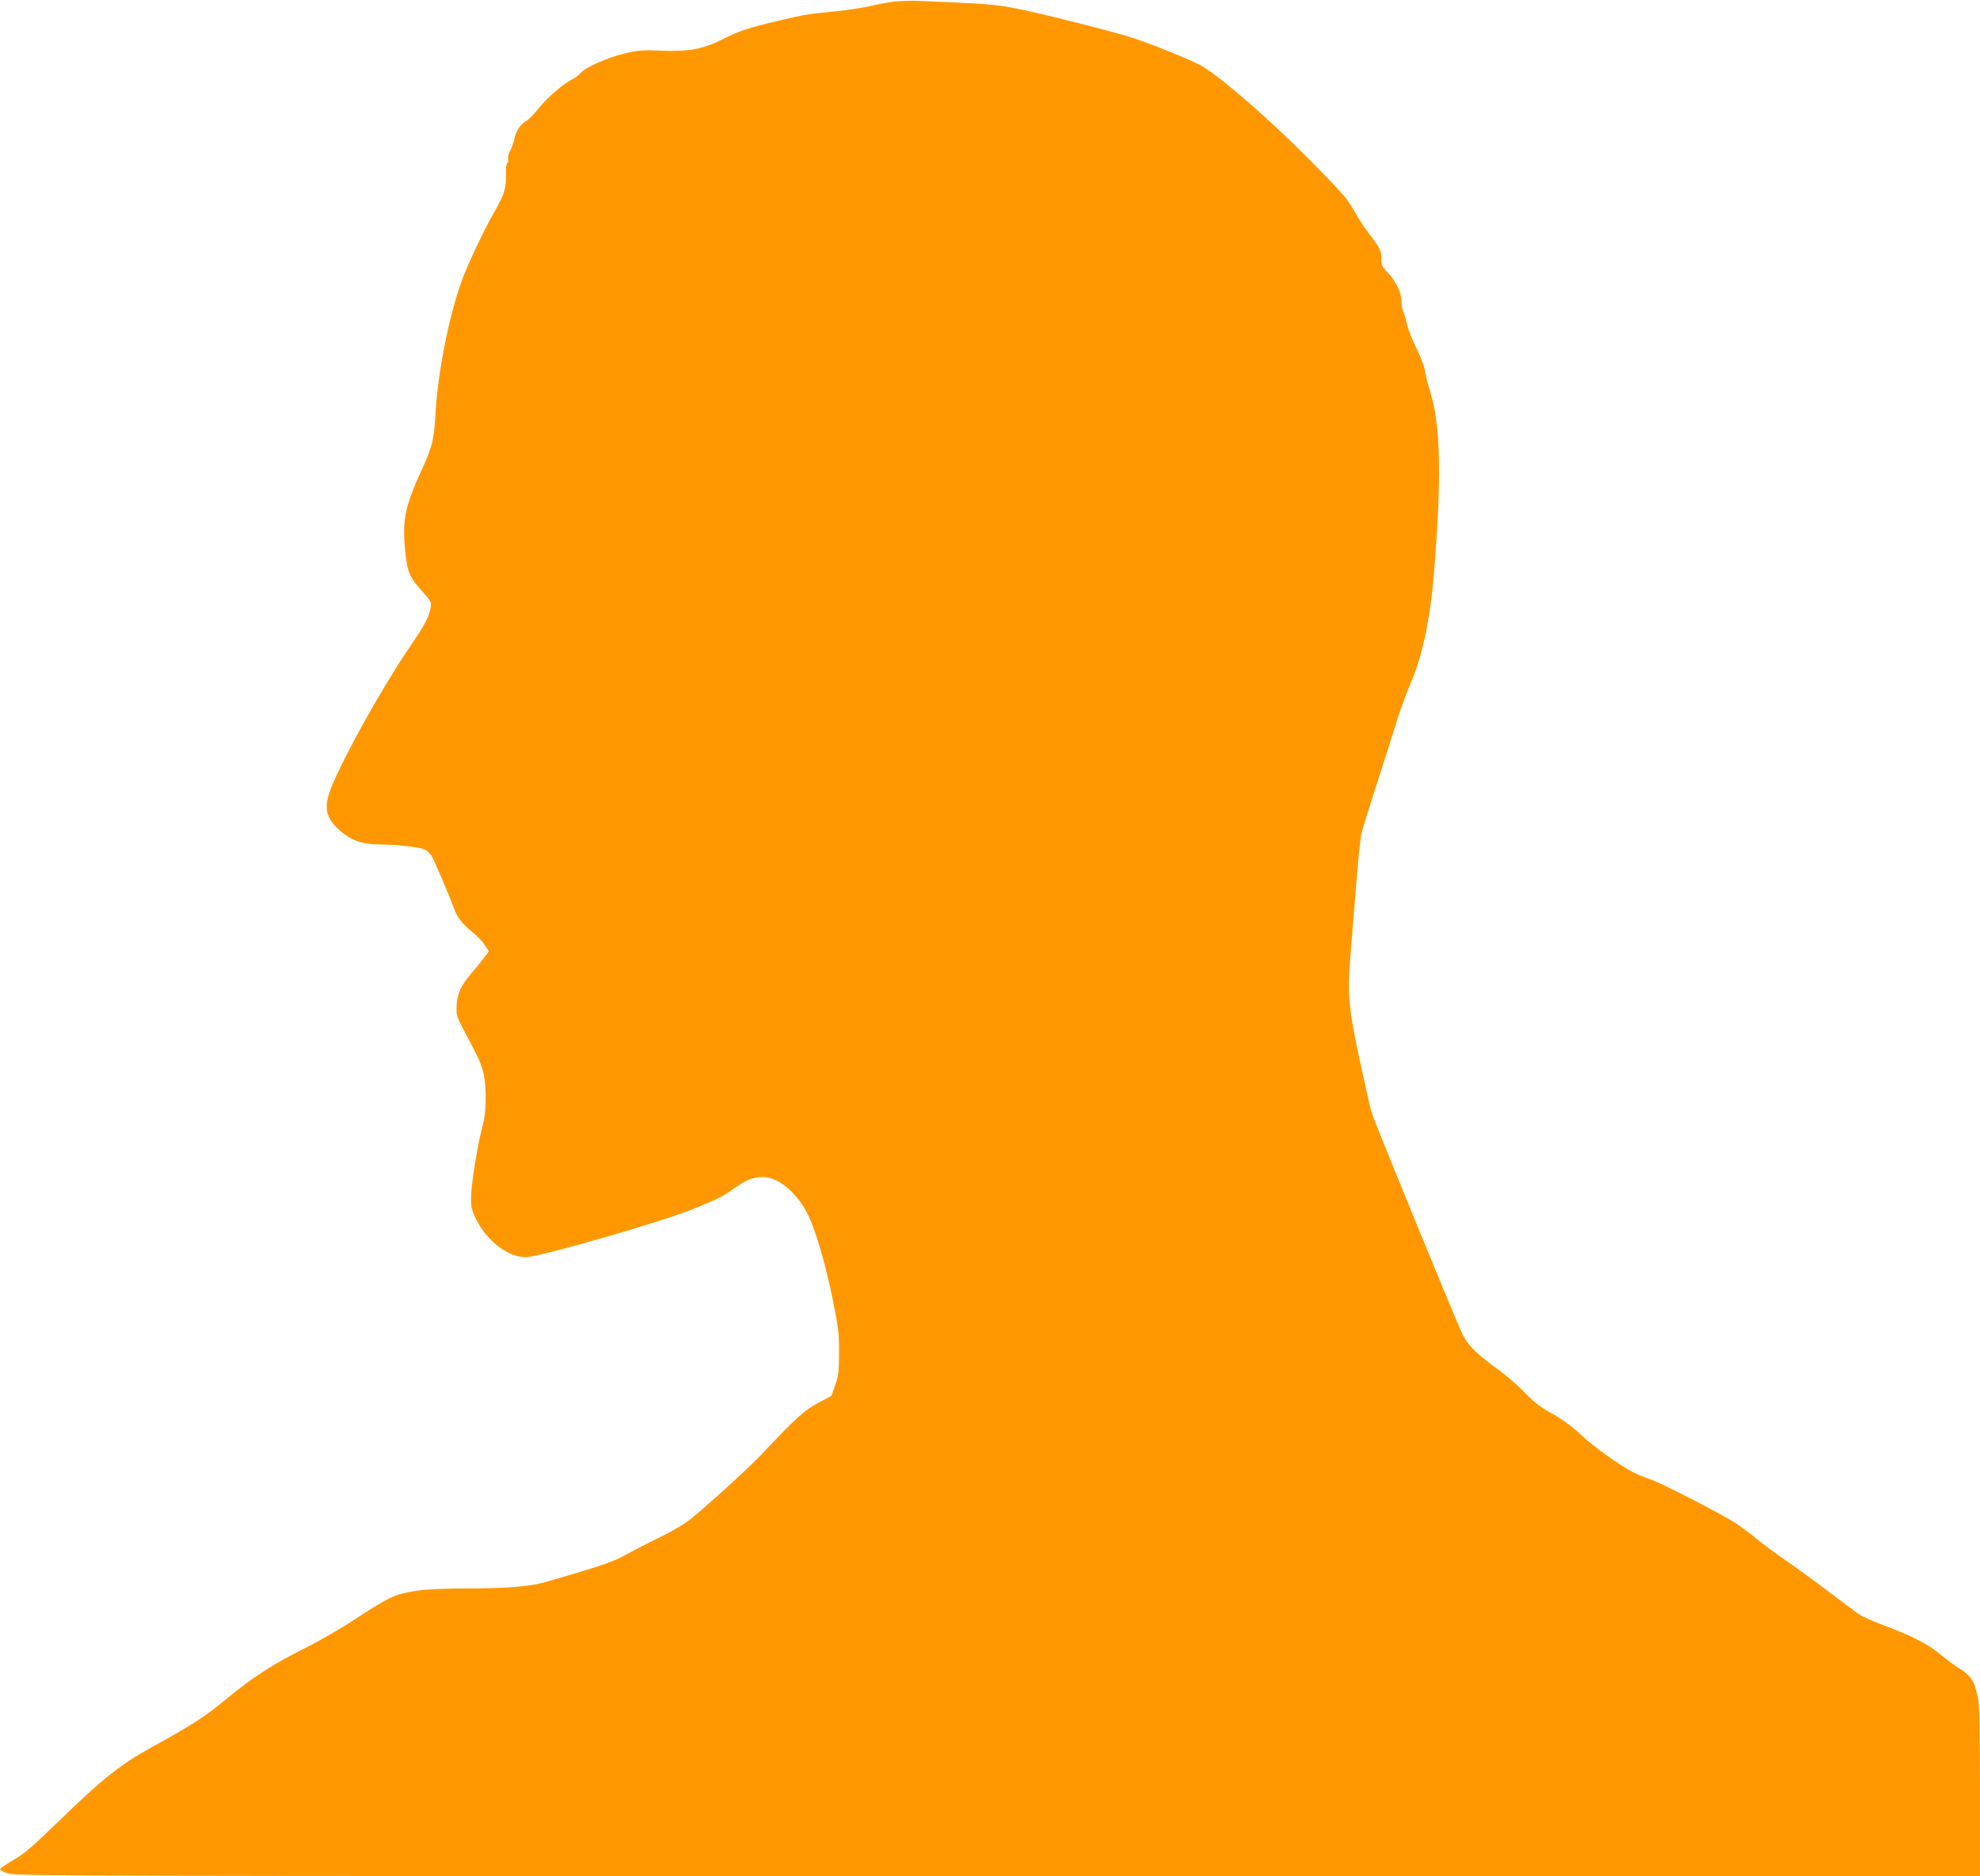
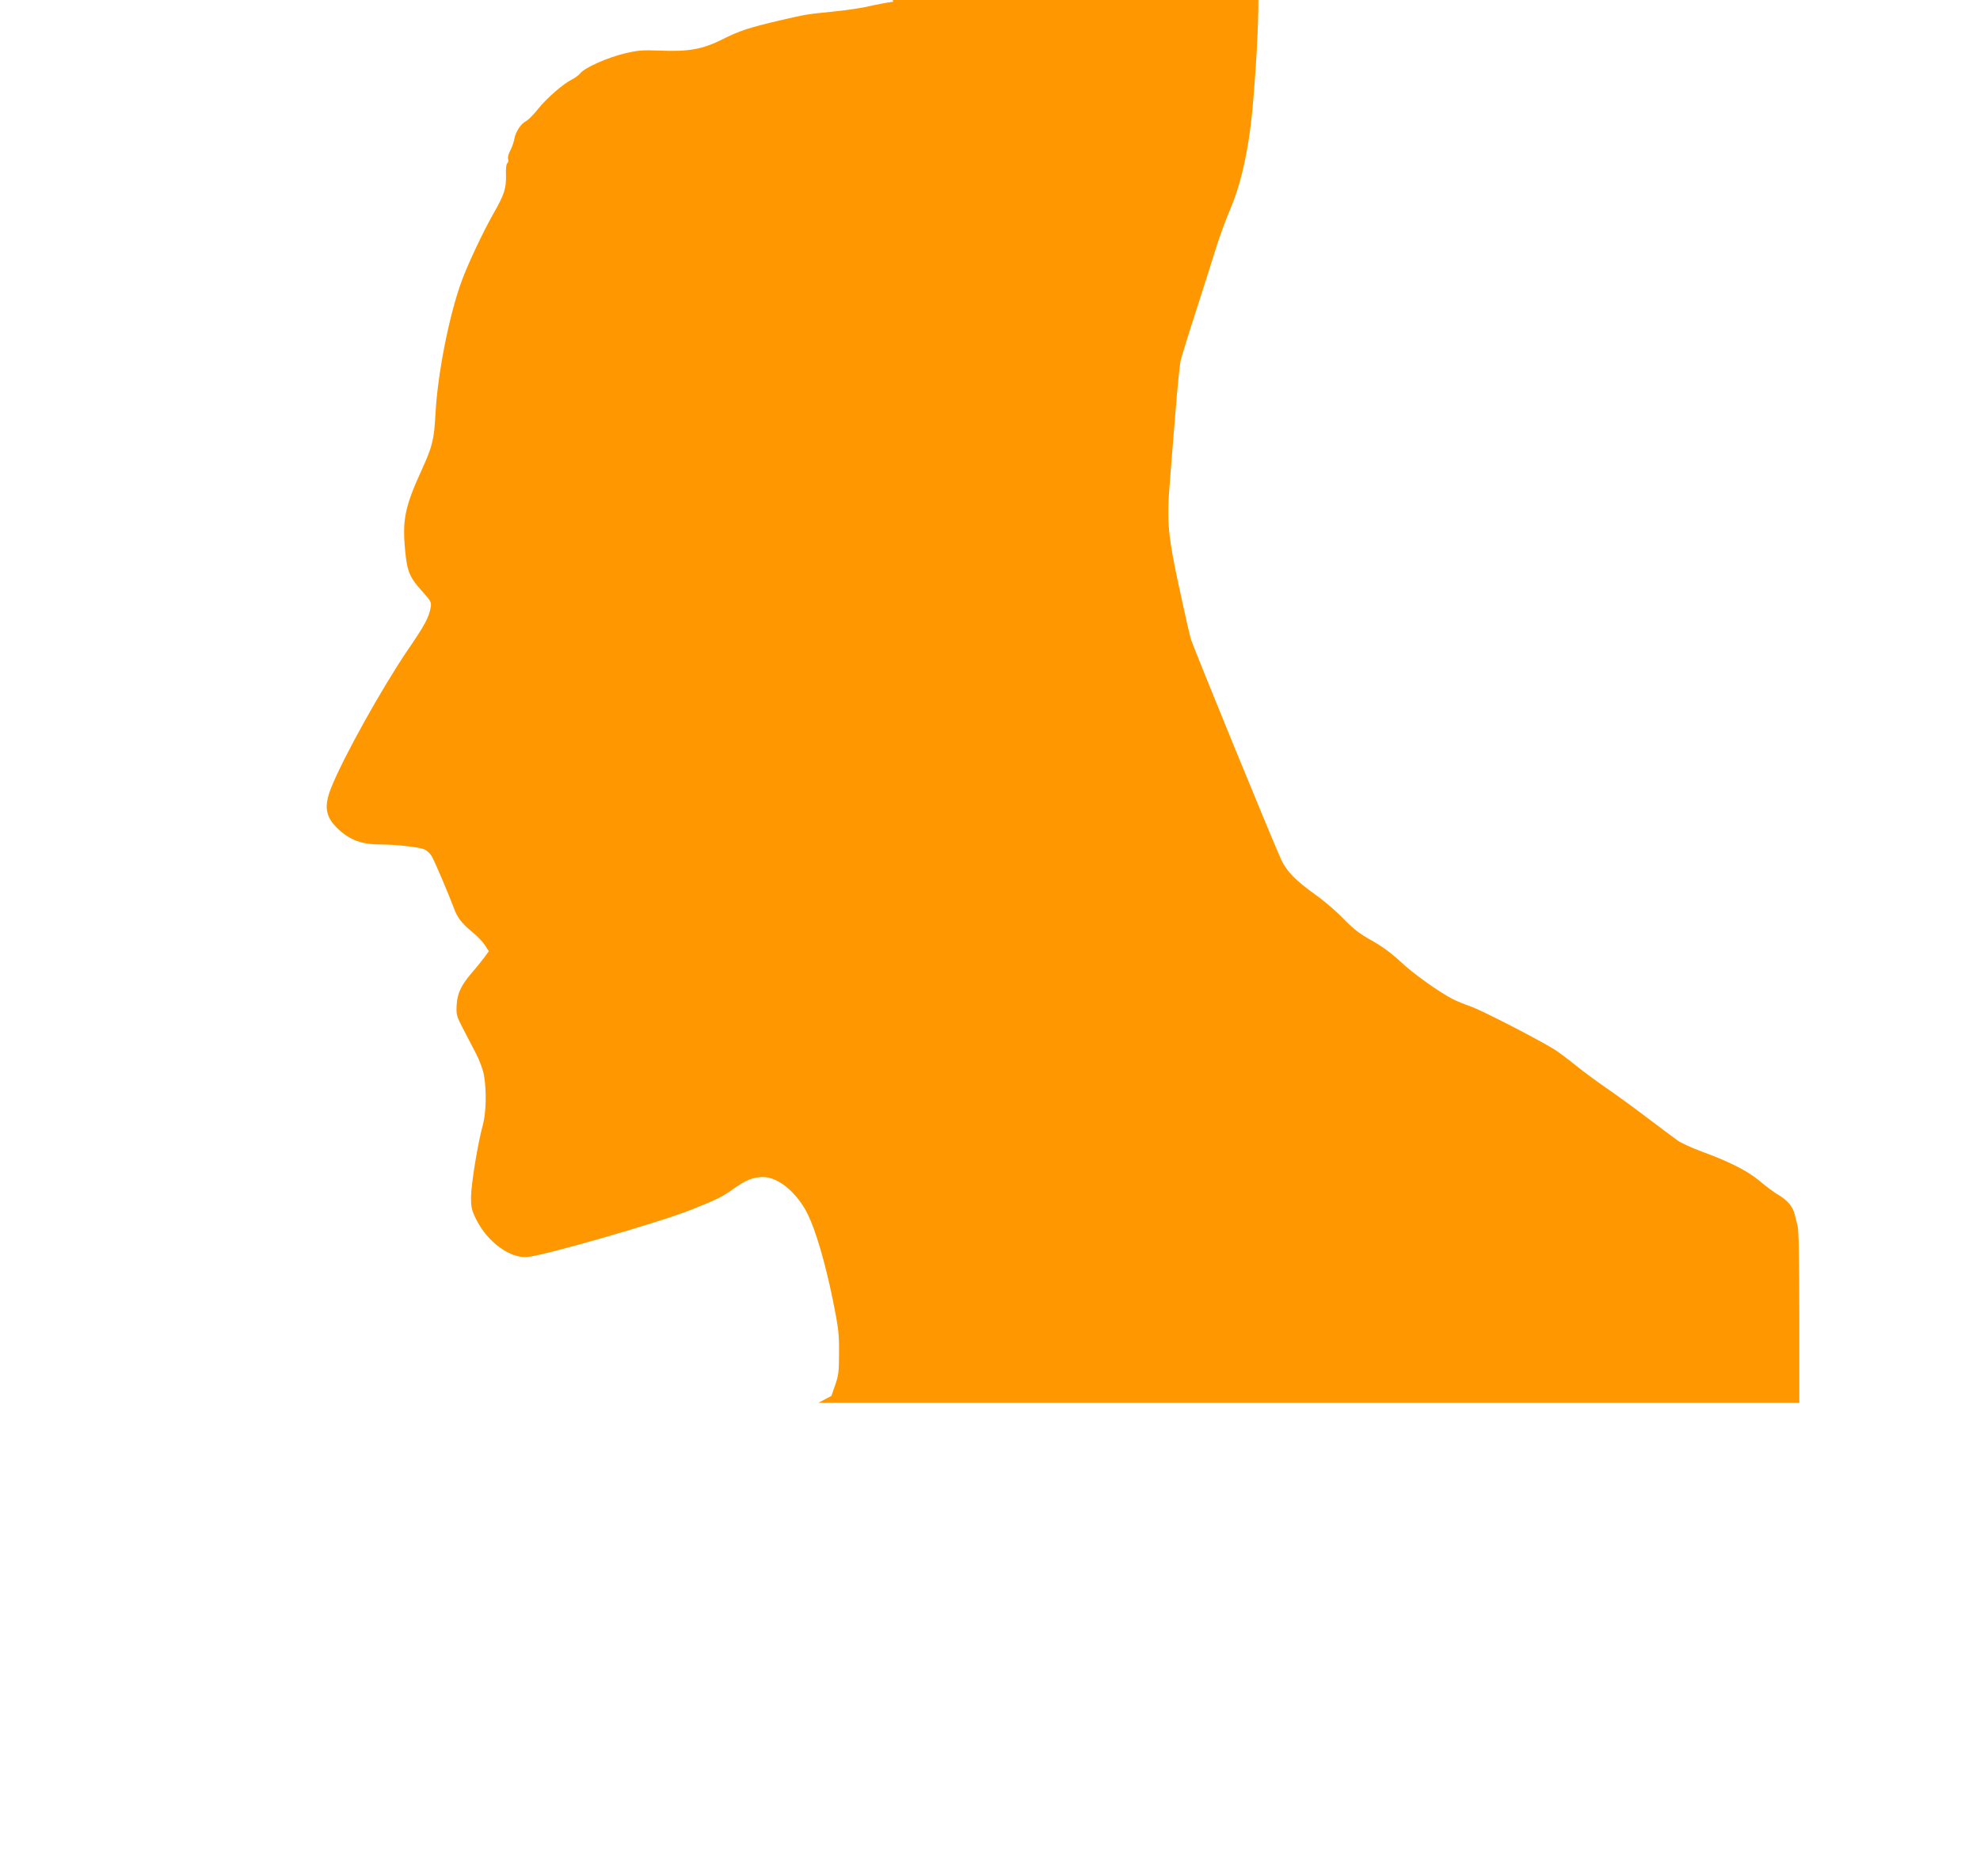
<svg xmlns="http://www.w3.org/2000/svg" version="1.0" width="1280pt" height="1213pt" viewBox="0 0 1280 1213" preserveAspectRatio="xMidYMid meet">
  <g transform="translate(0,1213) scale(0.1,-0.1)" fill="#ff9800" stroke="none">
-     <path d="M5775 12119 c-38 -5 -108 -18 -155 -29 -47 -11 -152 -27 -235 -35 -178 -18 -175 -18 -340 -56 -207 -49 -263 -67 -376 -124 -131 -65 -220 -80 -408 -72 -109 4 -136 2 -225 -19 -111 -27 -254 -91 -283 -126 -10 -13 -35 -32 -56 -42 -59 -30 -162 -120 -219 -191 -29 -37 -64 -71 -77 -78 -33 -16 -69 -70 -76 -116 -4 -20 -15 -53 -26 -74 -12 -21 -18 -45 -14 -56 3 -11 1 -22 -5 -26 -7 -4 -11 -35 -9 -78 2 -85 -11 -125 -80 -246 -64 -112 -162 -318 -205 -434 -81 -218 -158 -605 -171 -867 -9 -163 -20 -207 -87 -354 -110 -241 -128 -325 -109 -524 13 -137 28 -174 110 -265 58 -64 61 -71 55 -105 -11 -63 -38 -114 -147 -273 -169 -249 -419 -698 -496 -892 -49 -123 -37 -190 46 -268 76 -71 153 -99 272 -99 103 0 253 -17 285 -32 15 -6 35 -25 46 -42 18 -30 109 -243 144 -337 22 -61 51 -99 118 -154 31 -25 68 -63 82 -85 l26 -40 -32 -44 c-18 -24 -54 -68 -79 -97 -68 -79 -93 -132 -97 -209 -3 -61 0 -71 41 -150 24 -47 63 -120 85 -163 23 -45 45 -105 51 -141 17 -100 14 -241 -8 -321 -32 -115 -76 -385 -76 -465 0 -66 4 -85 34 -145 72 -145 219 -253 331 -242 113 10 850 223 1055 304 173 69 204 84 283 141 75 53 121 71 183 72 100 1 223 -102 292 -243 51 -105 112 -313 160 -547 37 -184 42 -219 41 -345 0 -122 -3 -149 -25 -210 l-24 -70 -85 -45 c-87 -45 -148 -101 -360 -326 -88 -94 -386 -365 -480 -437 -36 -27 -121 -76 -190 -109 -69 -33 -163 -82 -210 -108 -65 -37 -136 -64 -300 -113 -118 -36 -237 -70 -265 -76 -94 -21 -240 -31 -460 -31 -283 0 -410 -16 -508 -64 -40 -19 -137 -78 -217 -132 -80 -54 -225 -138 -325 -188 -219 -111 -339 -188 -513 -332 -135 -112 -222 -168 -485 -313 -194 -106 -321 -207 -587 -466 -179 -174 -230 -218 -302 -260 -48 -27 -87 -55 -88 -61 0 -6 26 -19 58 -28 54 -15 566 -16 6400 -16 l6342 0 0 551 c0 361 -4 566 -11 593 -6 22 -15 58 -20 78 -12 48 -48 90 -107 124 -26 15 -78 54 -117 87 -78 66 -196 126 -377 192 -64 24 -135 56 -156 72 -21 15 -111 82 -198 148 -88 67 -207 153 -264 192 -58 40 -144 103 -192 142 -48 39 -111 86 -140 105 -97 61 -476 257 -546 280 -37 13 -88 34 -112 46 -88 45 -257 165 -341 245 -57 53 -120 99 -185 135 -76 42 -117 74 -179 138 -44 46 -125 116 -180 155 -134 96 -190 154 -225 230 -66 146 -570 1377 -584 1427 -9 30 -43 183 -77 340 -70 326 -79 422 -60 652 6 79 22 281 36 449 13 169 29 329 35 355 6 27 53 180 105 339 51 160 110 344 130 410 21 66 60 172 87 235 73 168 125 414 148 705 51 617 43 955 -24 1172 -14 43 -29 105 -35 138 -6 33 -31 98 -56 147 -24 48 -52 118 -60 155 -9 37 -21 76 -26 85 -5 10 -9 37 -9 60 0 56 -37 132 -89 186 -36 37 -41 48 -41 88 0 54 -6 67 -80 164 -32 42 -77 111 -101 155 -38 69 -77 114 -288 327 -254 257 -578 538 -698 605 -61 34 -316 138 -440 178 -114 38 -562 151 -733 186 -155 31 -191 34 -645 53 -55 2 -131 0 -170 -5z" />
+     <path d="M5775 12119 c-38 -5 -108 -18 -155 -29 -47 -11 -152 -27 -235 -35 -178 -18 -175 -18 -340 -56 -207 -49 -263 -67 -376 -124 -131 -65 -220 -80 -408 -72 -109 4 -136 2 -225 -19 -111 -27 -254 -91 -283 -126 -10 -13 -35 -32 -56 -42 -59 -30 -162 -120 -219 -191 -29 -37 -64 -71 -77 -78 -33 -16 -69 -70 -76 -116 -4 -20 -15 -53 -26 -74 -12 -21 -18 -45 -14 -56 3 -11 1 -22 -5 -26 -7 -4 -11 -35 -9 -78 2 -85 -11 -125 -80 -246 -64 -112 -162 -318 -205 -434 -81 -218 -158 -605 -171 -867 -9 -163 -20 -207 -87 -354 -110 -241 -128 -325 -109 -524 13 -137 28 -174 110 -265 58 -64 61 -71 55 -105 -11 -63 -38 -114 -147 -273 -169 -249 -419 -698 -496 -892 -49 -123 -37 -190 46 -268 76 -71 153 -99 272 -99 103 0 253 -17 285 -32 15 -6 35 -25 46 -42 18 -30 109 -243 144 -337 22 -61 51 -99 118 -154 31 -25 68 -63 82 -85 l26 -40 -32 -44 c-18 -24 -54 -68 -79 -97 -68 -79 -93 -132 -97 -209 -3 -61 0 -71 41 -150 24 -47 63 -120 85 -163 23 -45 45 -105 51 -141 17 -100 14 -241 -8 -321 -32 -115 -76 -385 -76 -465 0 -66 4 -85 34 -145 72 -145 219 -253 331 -242 113 10 850 223 1055 304 173 69 204 84 283 141 75 53 121 71 183 72 100 1 223 -102 292 -243 51 -105 112 -313 160 -547 37 -184 42 -219 41 -345 0 -122 -3 -149 -25 -210 l-24 -70 -85 -45 l6342 0 0 551 c0 361 -4 566 -11 593 -6 22 -15 58 -20 78 -12 48 -48 90 -107 124 -26 15 -78 54 -117 87 -78 66 -196 126 -377 192 -64 24 -135 56 -156 72 -21 15 -111 82 -198 148 -88 67 -207 153 -264 192 -58 40 -144 103 -192 142 -48 39 -111 86 -140 105 -97 61 -476 257 -546 280 -37 13 -88 34 -112 46 -88 45 -257 165 -341 245 -57 53 -120 99 -185 135 -76 42 -117 74 -179 138 -44 46 -125 116 -180 155 -134 96 -190 154 -225 230 -66 146 -570 1377 -584 1427 -9 30 -43 183 -77 340 -70 326 -79 422 -60 652 6 79 22 281 36 449 13 169 29 329 35 355 6 27 53 180 105 339 51 160 110 344 130 410 21 66 60 172 87 235 73 168 125 414 148 705 51 617 43 955 -24 1172 -14 43 -29 105 -35 138 -6 33 -31 98 -56 147 -24 48 -52 118 -60 155 -9 37 -21 76 -26 85 -5 10 -9 37 -9 60 0 56 -37 132 -89 186 -36 37 -41 48 -41 88 0 54 -6 67 -80 164 -32 42 -77 111 -101 155 -38 69 -77 114 -288 327 -254 257 -578 538 -698 605 -61 34 -316 138 -440 178 -114 38 -562 151 -733 186 -155 31 -191 34 -645 53 -55 2 -131 0 -170 -5z" />
  </g>
</svg>